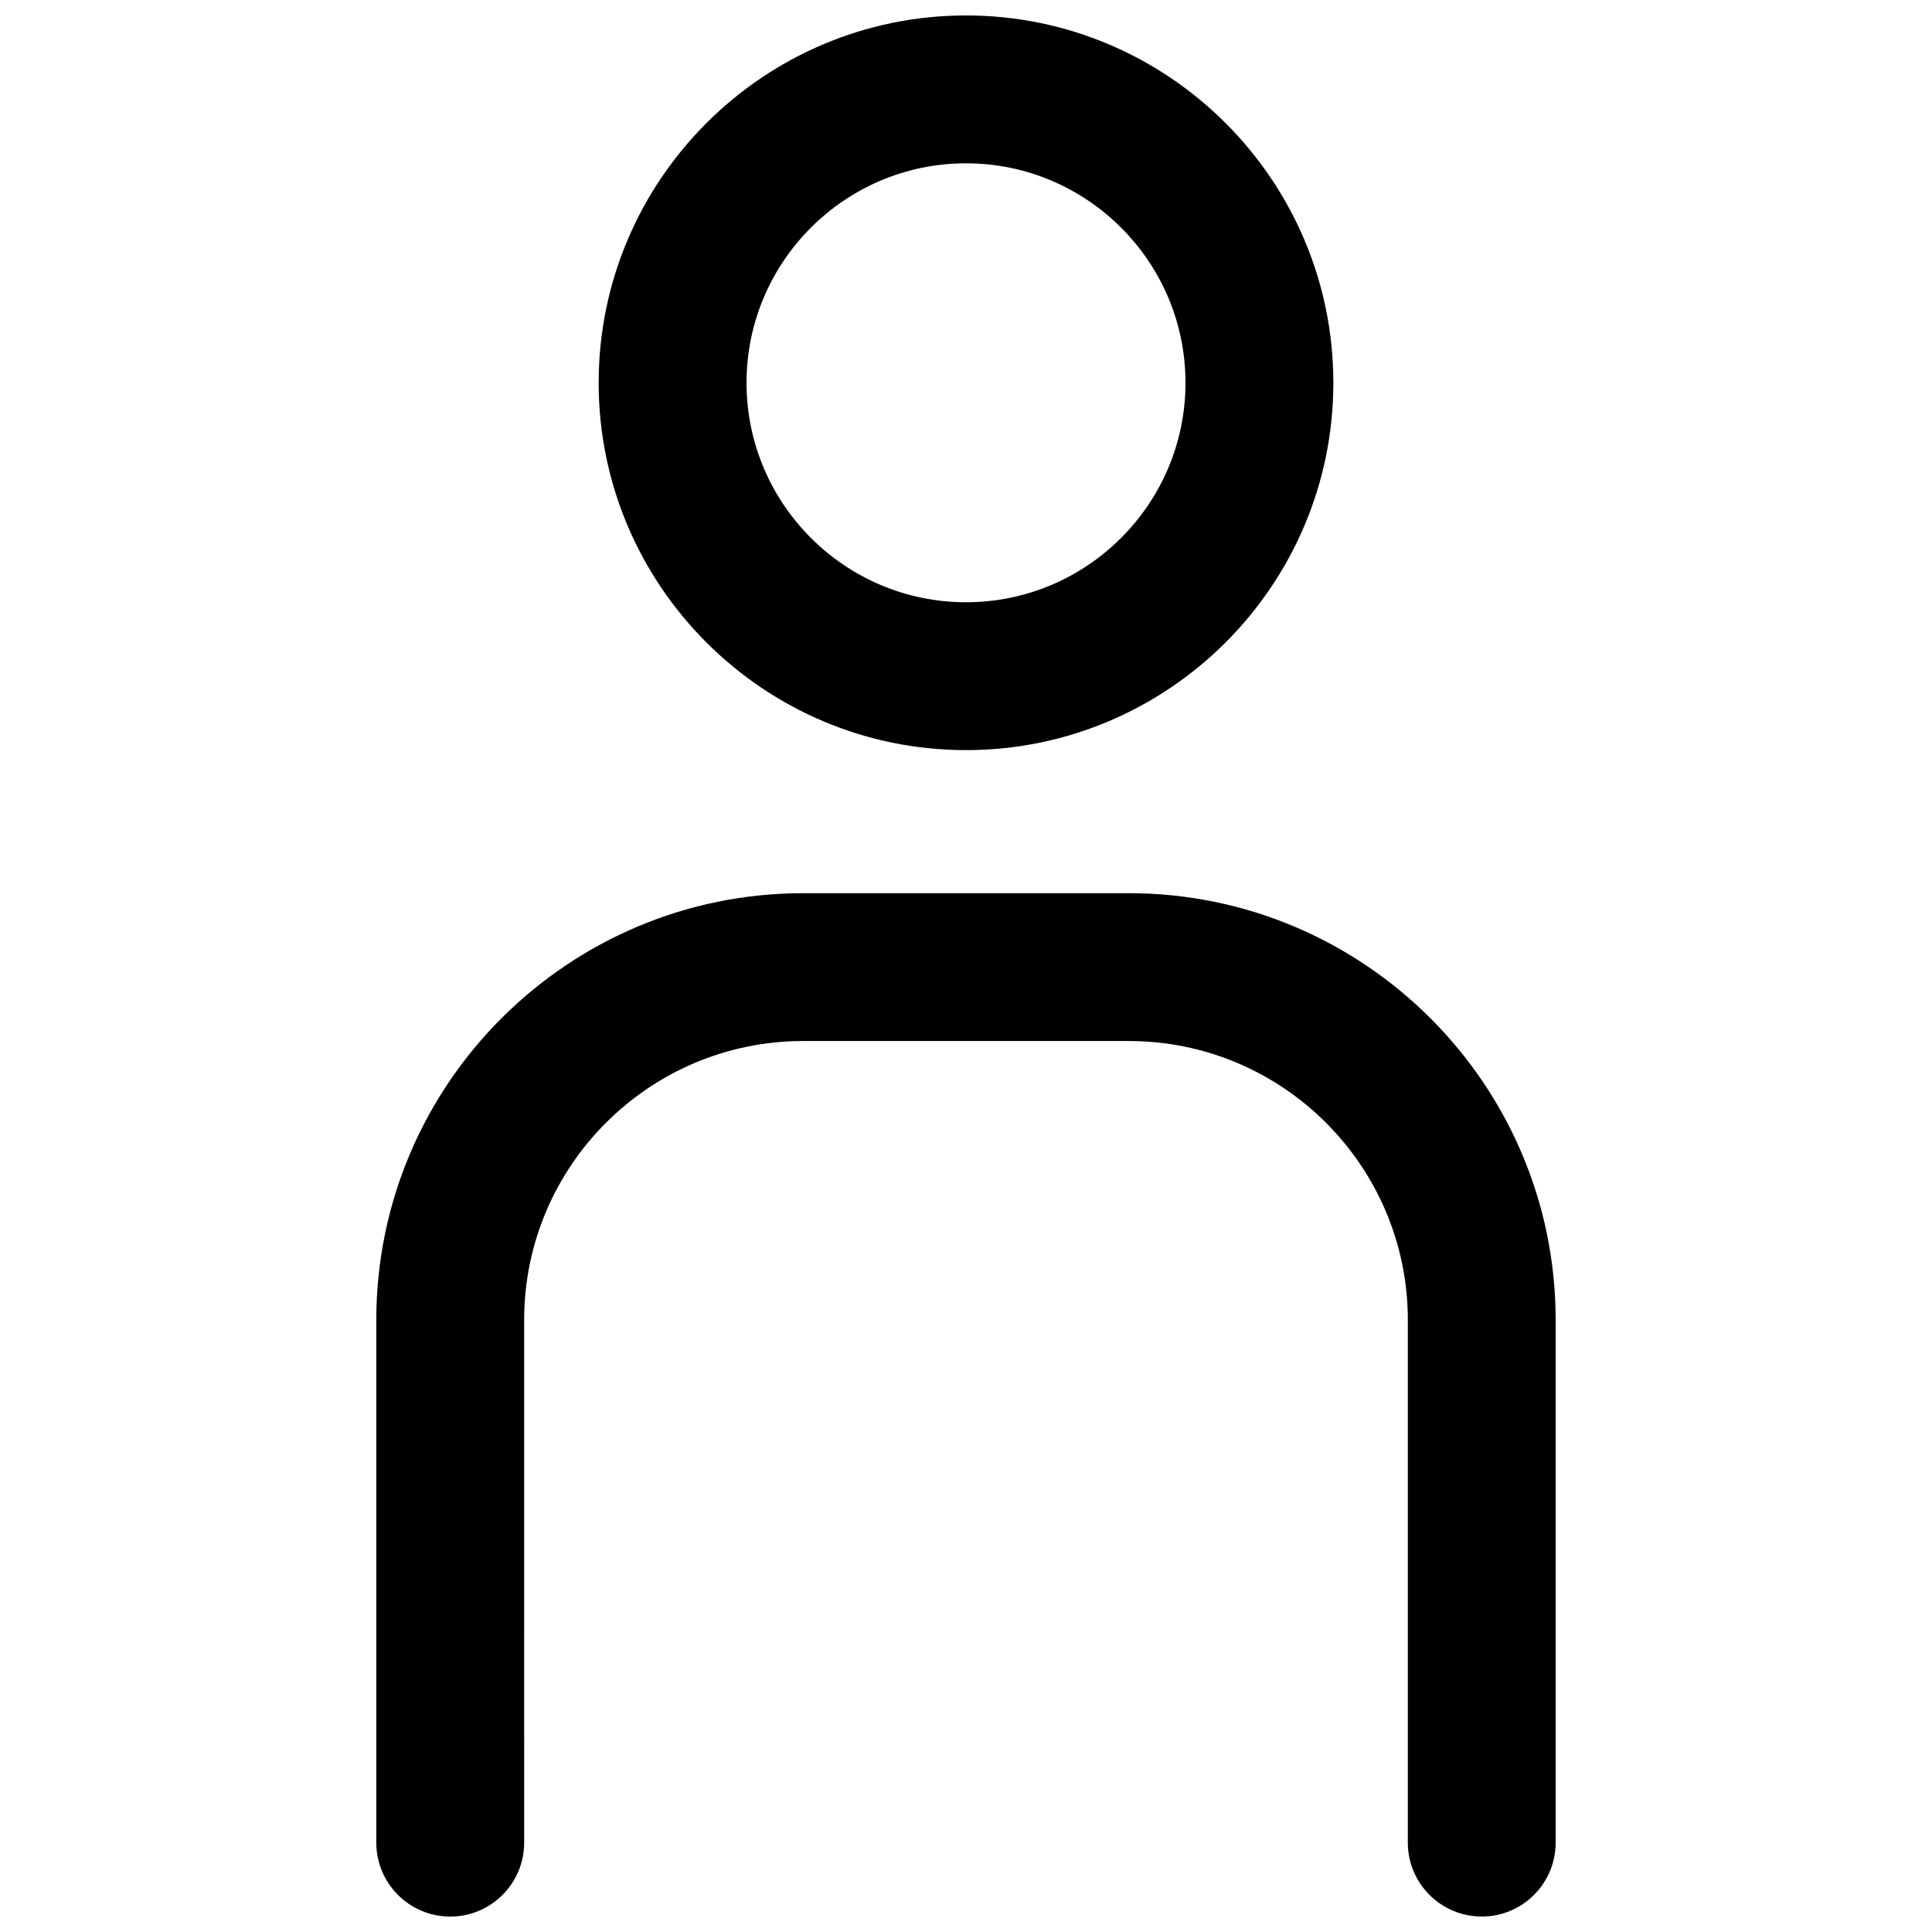
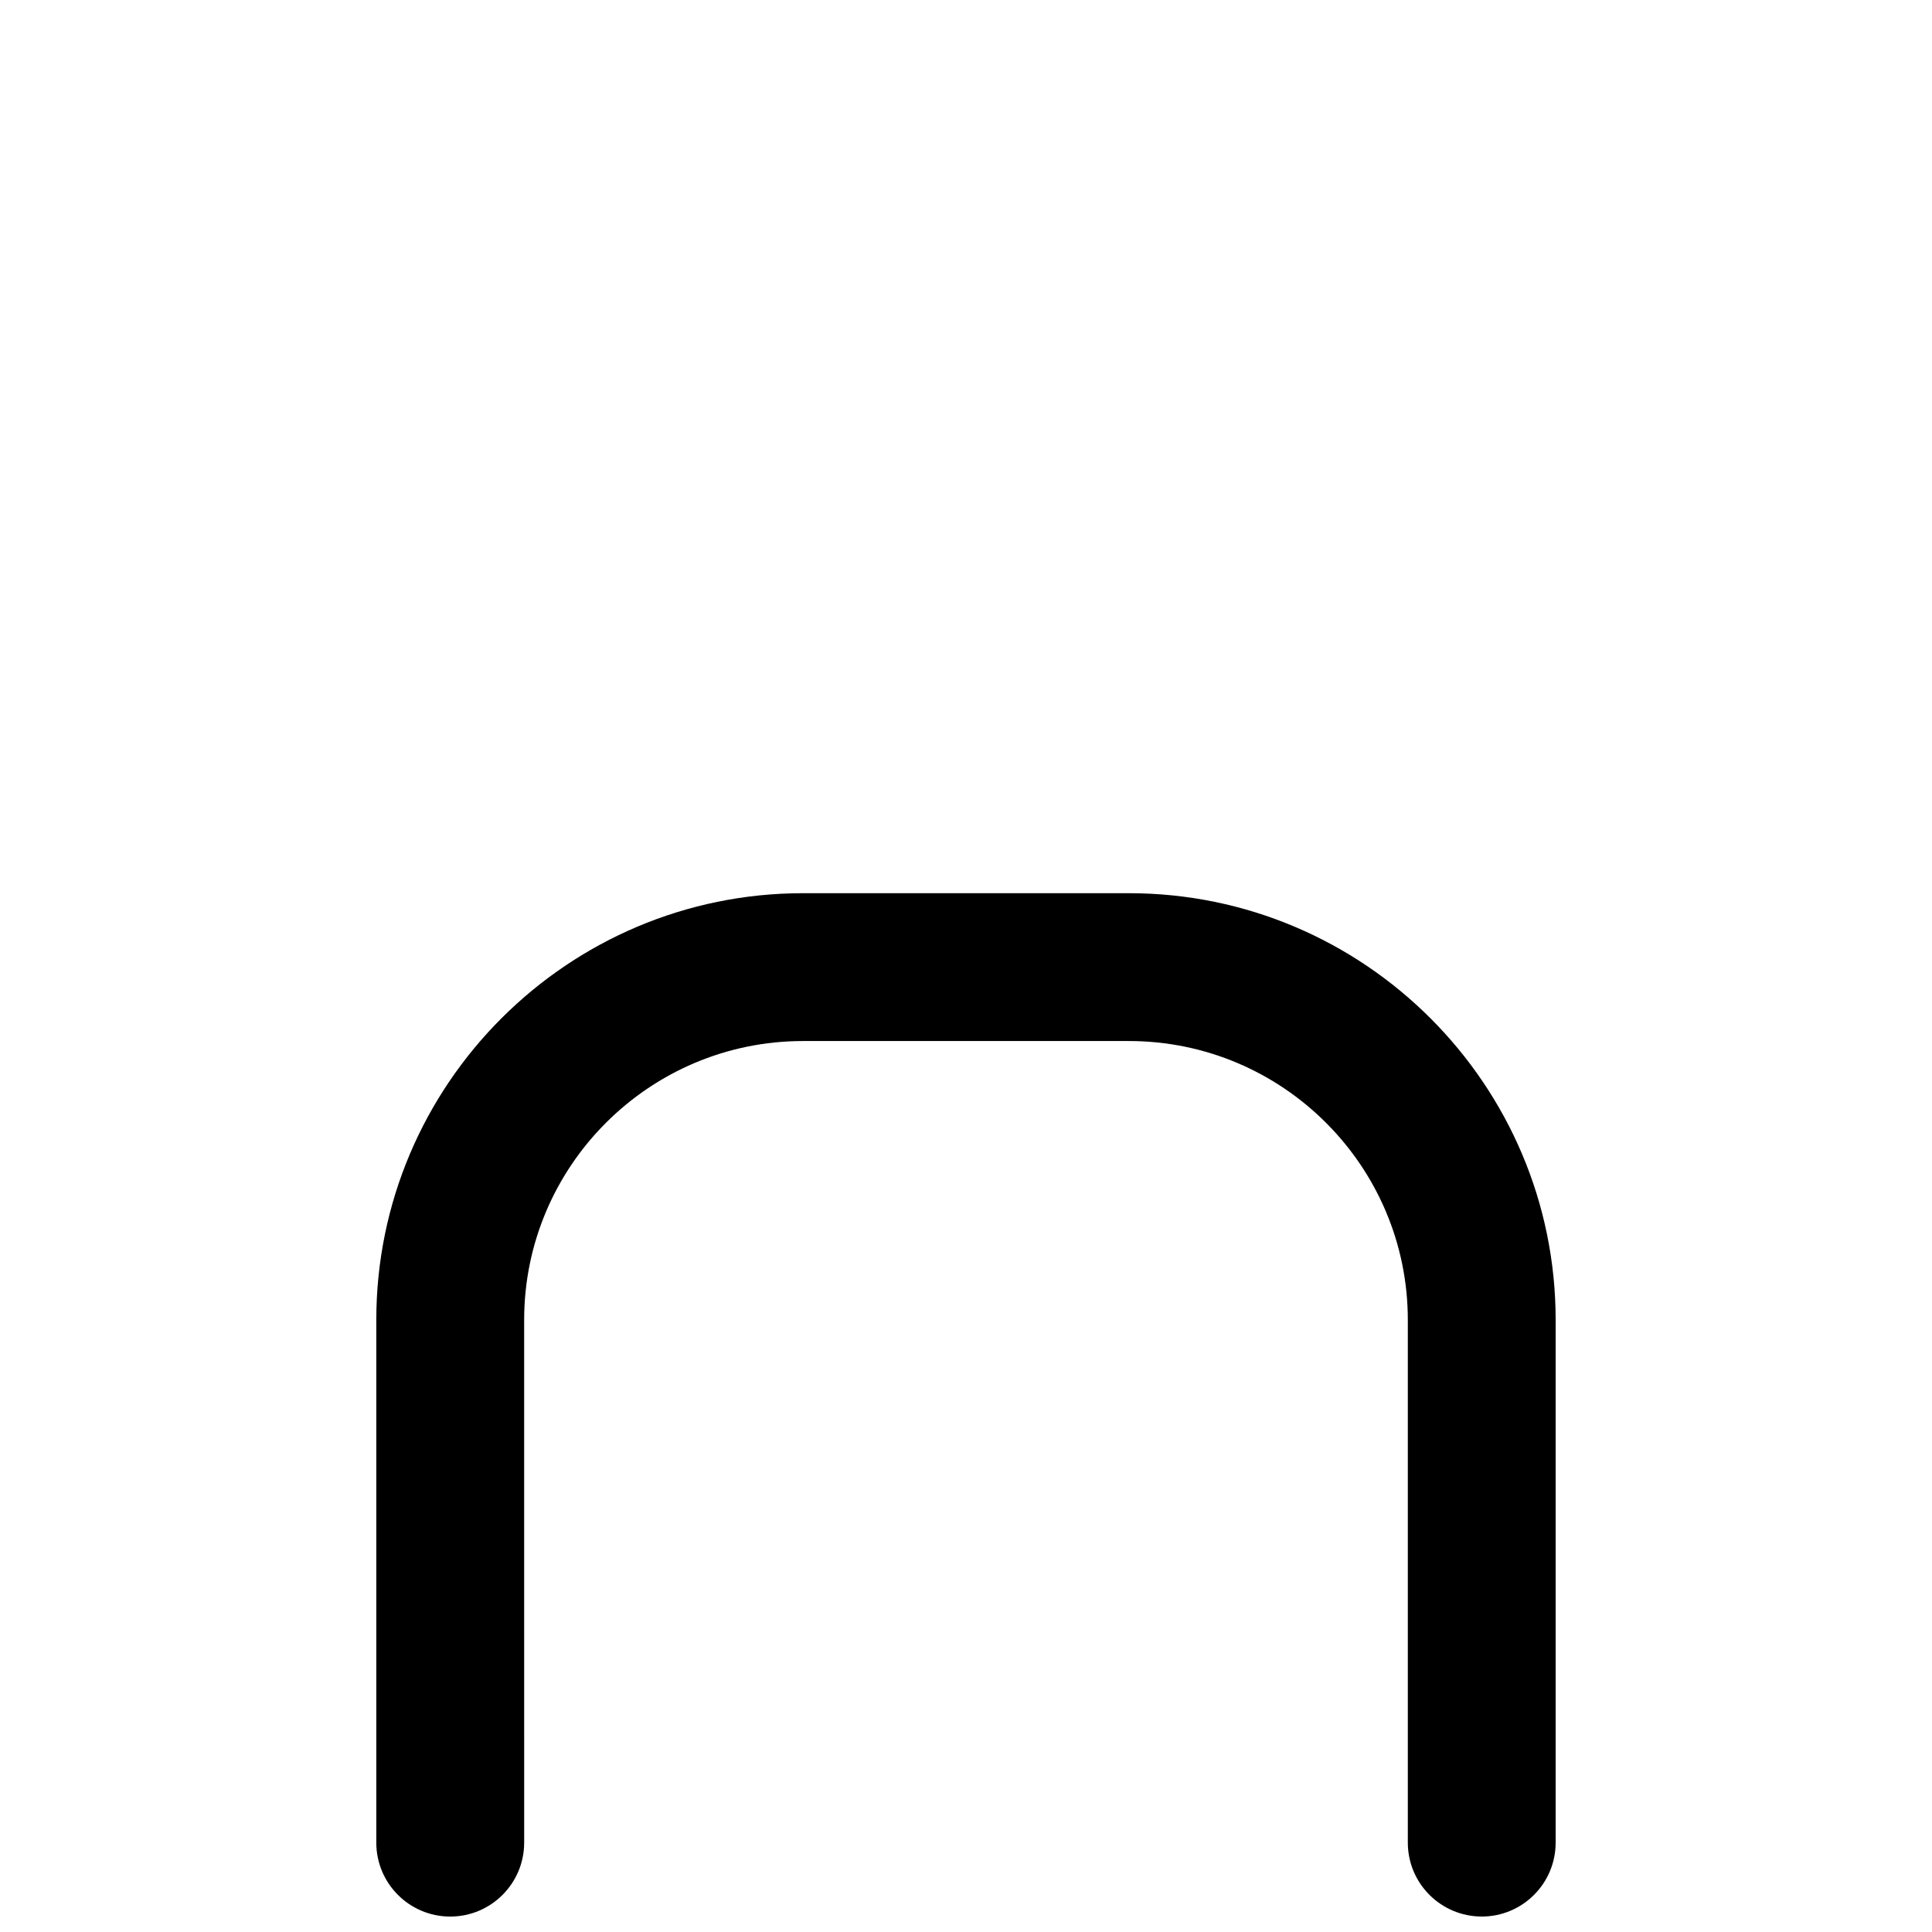
<svg xmlns="http://www.w3.org/2000/svg" width="800px" height="800px" version="1.1" viewBox="144 144 512 512">
  <defs>
    <clipPath id="b">
      <path d="m302 148.09h196v194.91h-196z" />
    </clipPath>
    <clipPath id="a">
      <path d="m243 380h314v271.9h-314z" />
    </clipPath>
  </defs>
  <g>
    <g clip-path="url(#b)">
-       <path d="m400 342.79c-53.68 0-97.348-43.668-97.348-97.348 0-53.68 43.668-97.348 97.348-97.348s97.352 43.668 97.352 97.348c0 53.676-43.676 97.348-97.352 97.348zm0-155.51c-32.07 0-58.16 26.09-58.16 58.16-0.004 32.074 26.09 58.164 58.16 58.164s58.168-26.09 58.168-58.16c0-32.07-26.098-58.164-58.168-58.164z" />
-     </g>
+       </g>
    <g clip-path="url(#a)">
      <path d="m536.68 651.9c-10.82 0-19.594-8.773-19.594-19.594v-138.51c0-40.754-33.156-73.91-73.91-73.91h-86.359c-40.754 0-73.91 33.156-73.91 73.91l0.004 138.52c0 10.82-8.773 19.594-19.594 19.594-10.82 0-19.594-8.773-19.594-19.594v-138.52c0-62.359 50.734-113.09 113.09-113.09h86.359c62.359 0 113.09 50.734 113.09 113.09v138.52c0 10.82-8.77 19.59-19.59 19.59z" />
    </g>
  </g>
</svg>